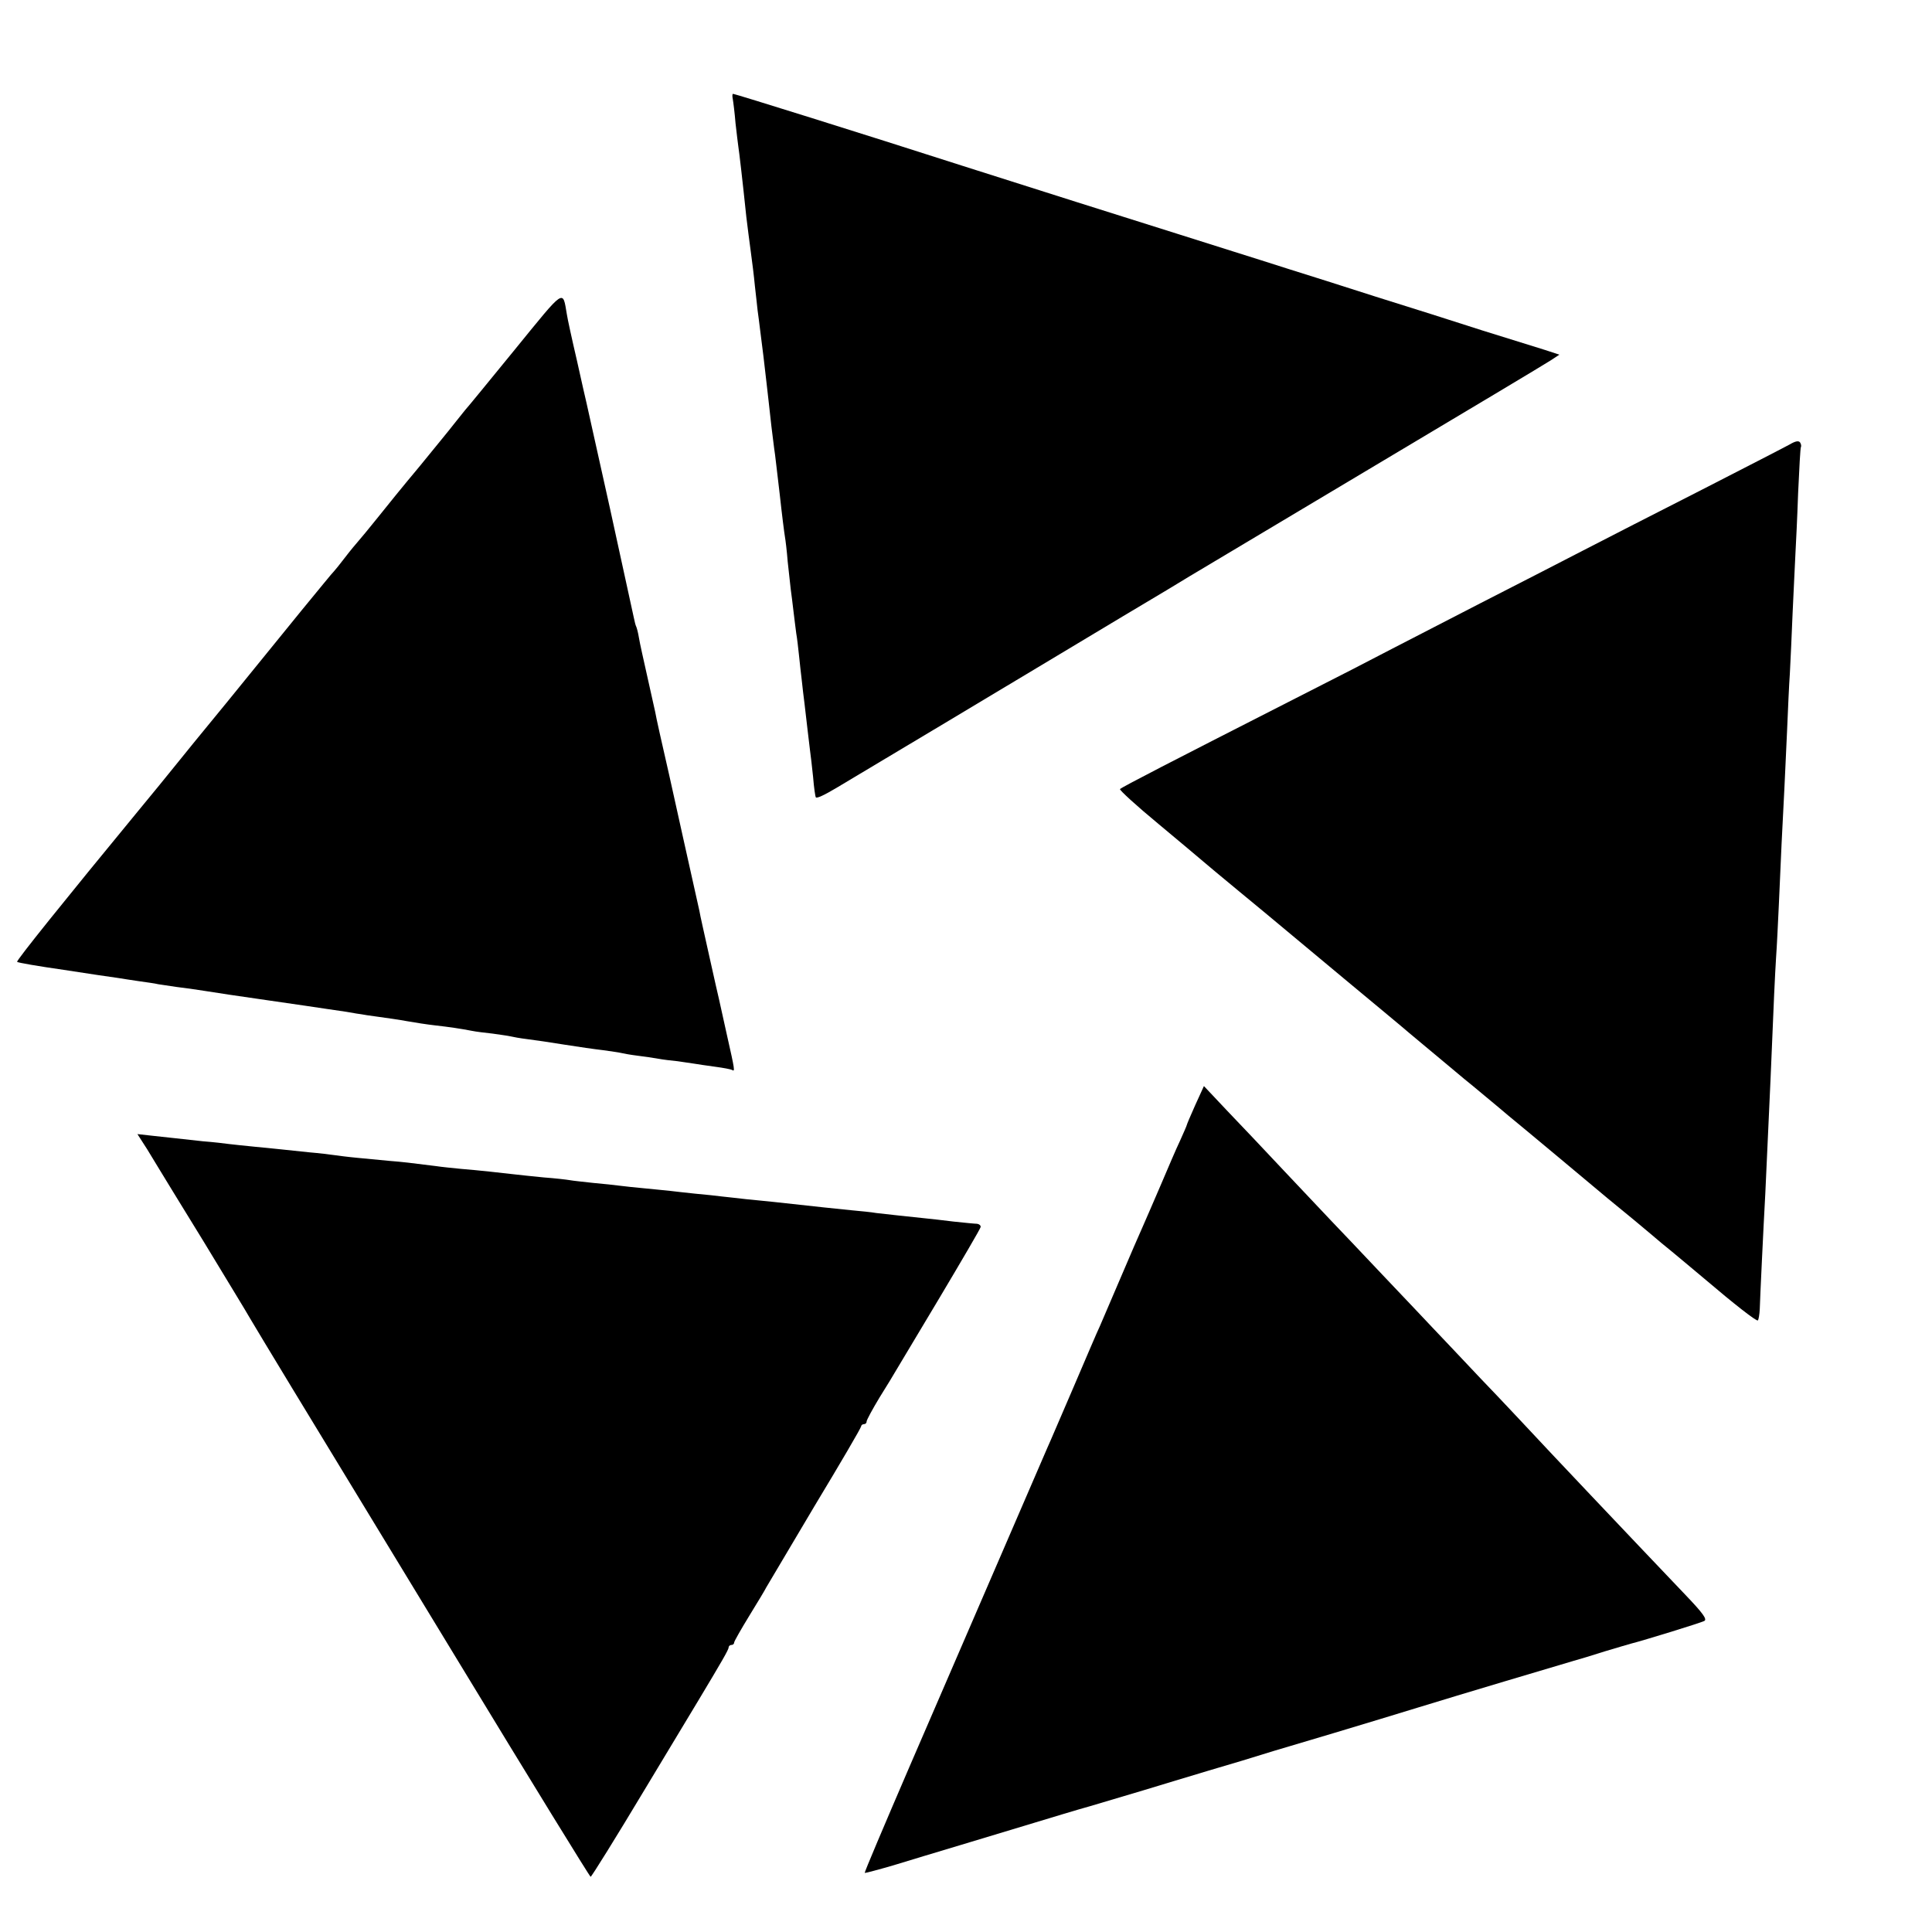
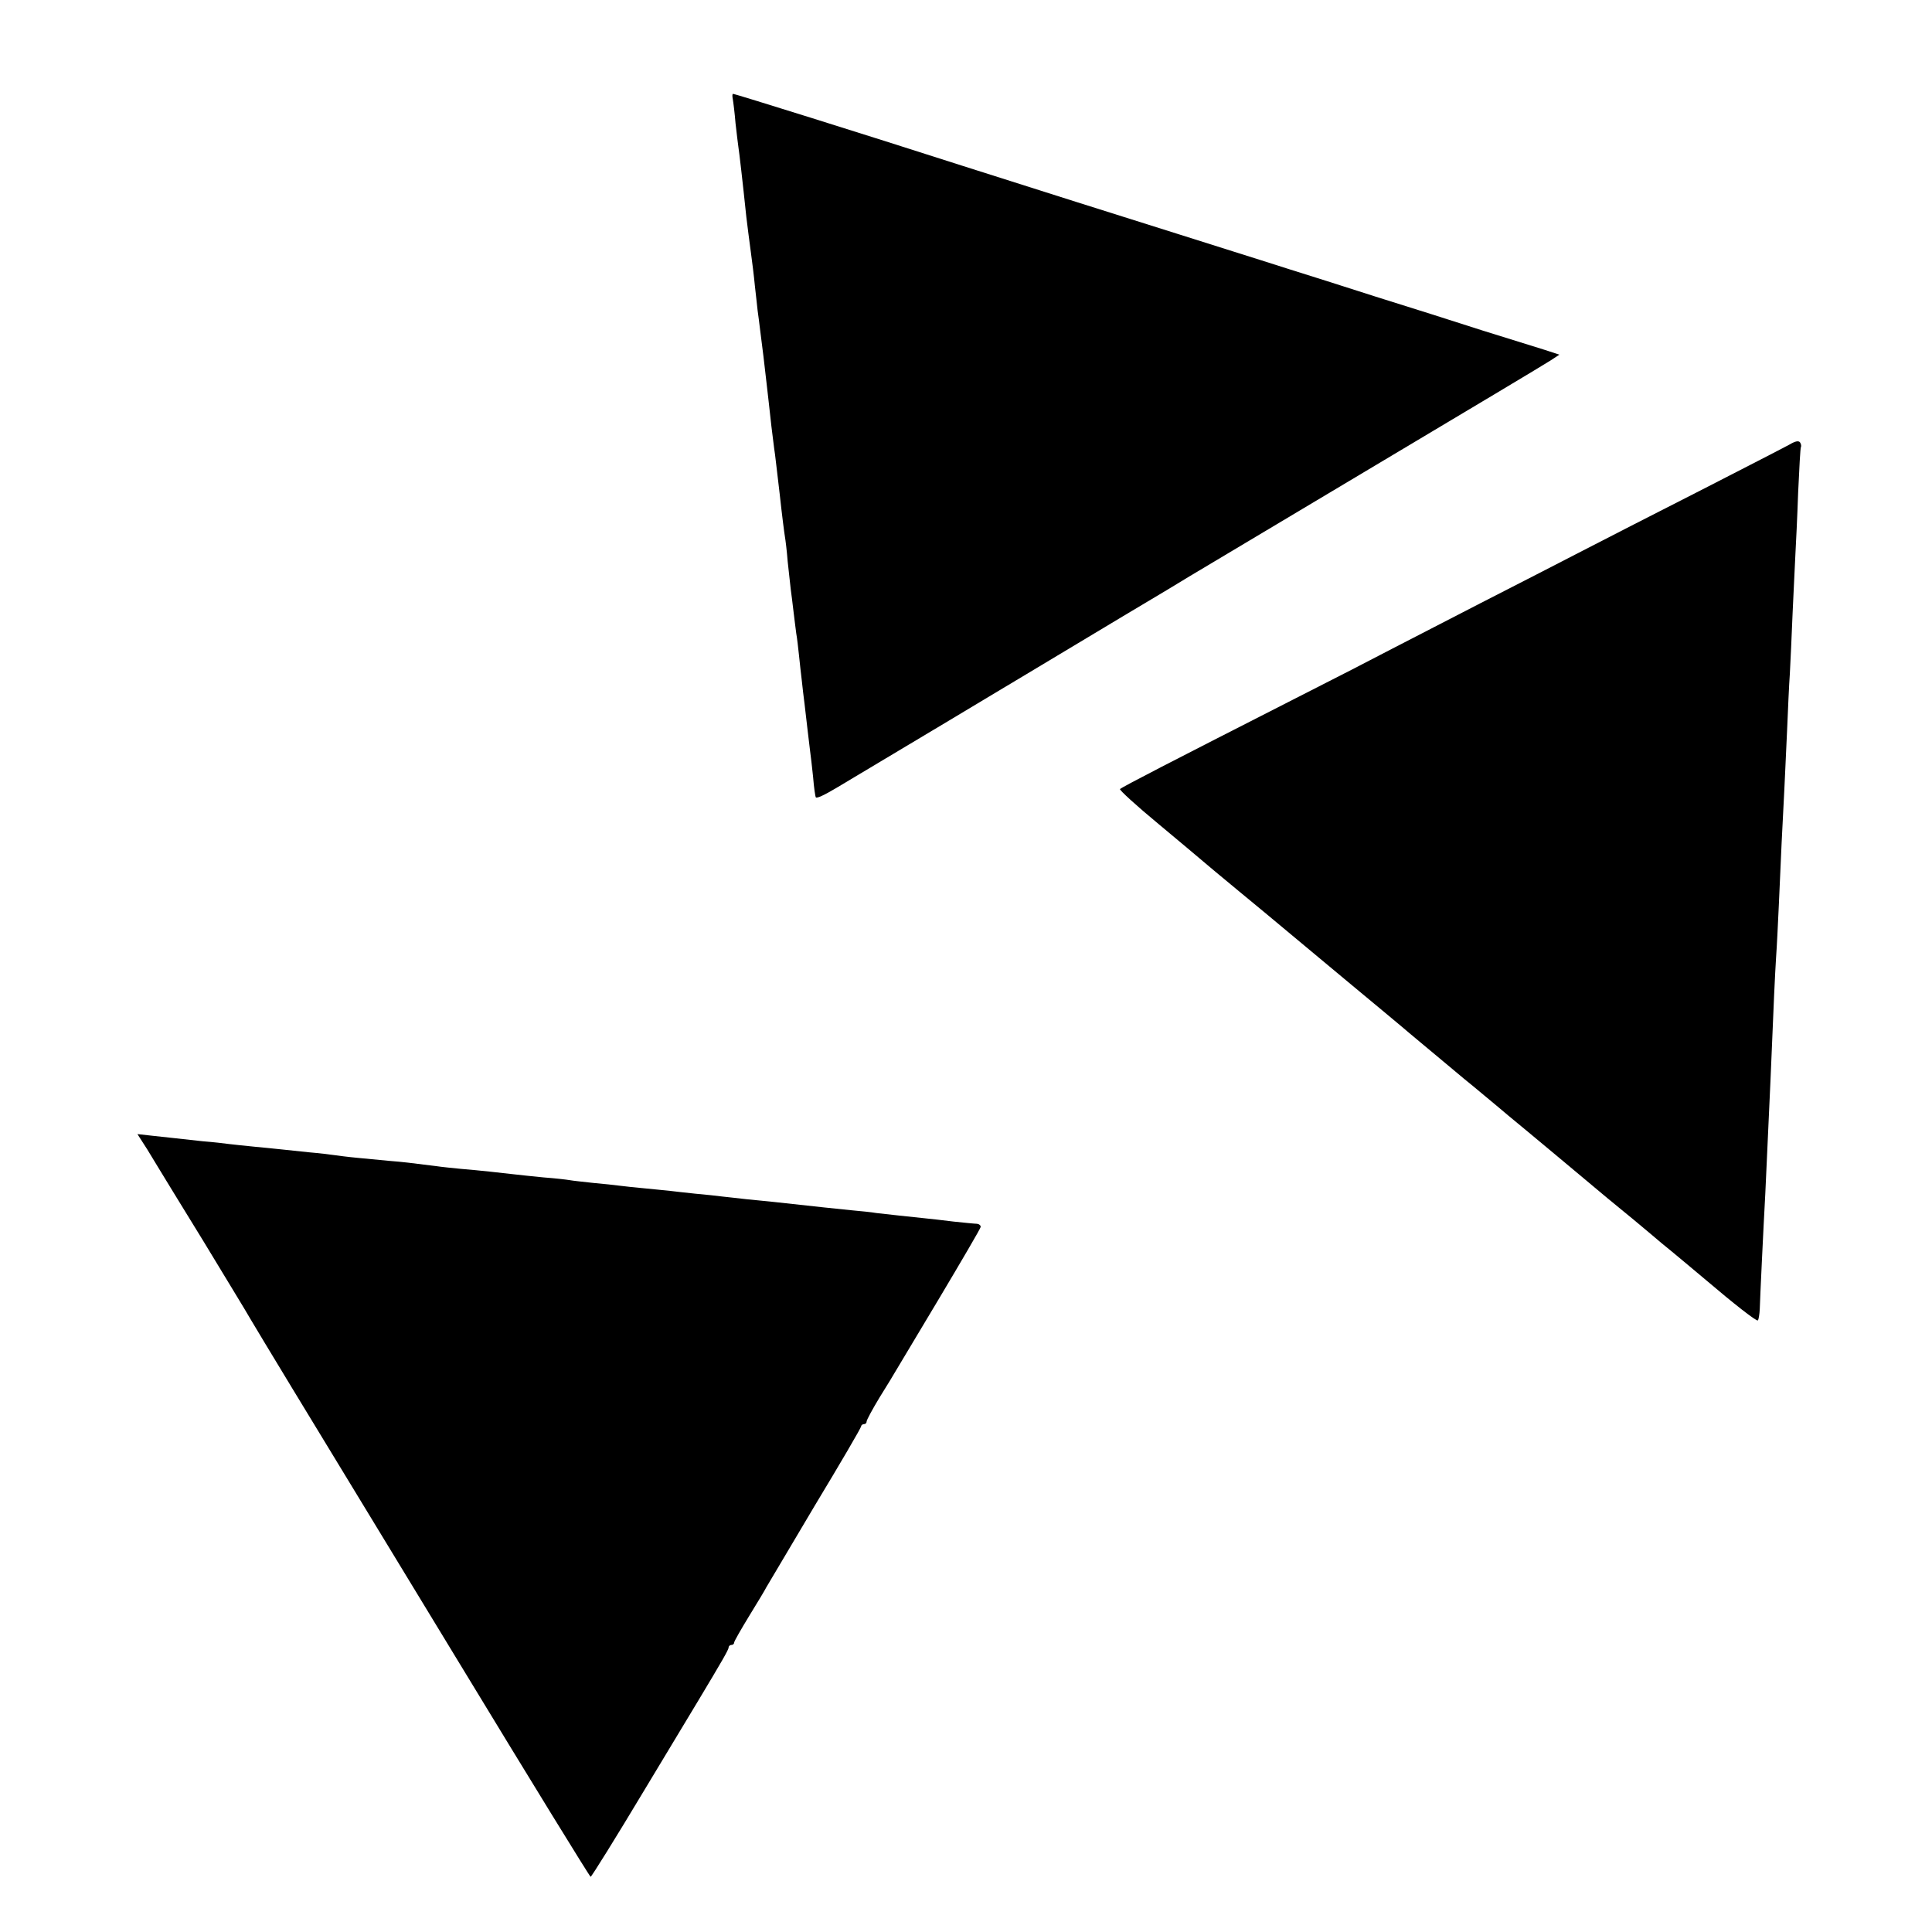
<svg xmlns="http://www.w3.org/2000/svg" version="1.0" width="700pt" height="700pt" viewBox="0 0 700 700" preserveAspectRatio="xMidYMid meet">
  <g transform="translate(0,700) scale(0.1,-0.1)" fill="#000000" stroke="none">
    <path d="M2655 6641 c2 -11 7 -51 10 -88 4 -37 9 -75 10 -83 3 -18 16 -130 29 -255 4 -33 11 -89 16 -125 5 -36 12 -92 15 -125 4 -33 8 -73 10 -90 5 -34 14 -113 21 -165 11 -96 14 -119 19 -165 6 -57 14 -126 20 -170 3 -16 11 -91 20 -165 8 -74 17 -144 19 -155 2 -11 7 -51 10 -90 4 -38 9 -83 11 -100 2 -16 7 -52 10 -80 3 -27 8 -63 10 -80 3 -16 7 -52 10 -80 3 -27 7 -68 10 -90 2 -22 7 -60 10 -85 7 -59 16 -139 20 -170 2 -14 7 -56 11 -95 3 -38 8 -72 10 -74 4 -4 29 7 79 37 31 18 779 466 805 482 8 5 112 67 230 138 118 70 226 135 240 144 14 8 306 183 650 388 344 205 640 382 658 394 l32 21 -52 17 c-29 9 -132 41 -228 71 -96 31 -269 86 -385 122 -115 37 -257 82 -315 100 -58 19 -149 47 -202 64 -54 17 -140 44 -190 60 -100 31 -646 204 -793 251 -361 116 -822 260 -829 260 -3 0 -3 -9 -1 -19z" />
-     <path d="M1865 5733 c-93 -114 -174 -213 -180 -219 -5 -6 -23 -29 -40 -50 -16 -21 -73 -90 -125 -154 -53 -63 -121 -147 -152 -186 -31 -39 -63 -77 -70 -85 -7 -8 -29 -34 -48 -59 -19 -25 -37 -47 -40 -50 -4 -3 -55 -66 -116 -140 -60 -74 -181 -223 -269 -331 -88 -107 -176 -215 -195 -239 -19 -24 -78 -96 -130 -159 -265 -322 -442 -542 -438 -546 2 -3 78 -16 169 -29 90 -14 178 -27 194 -29 17 -3 52 -8 78 -12 27 -4 59 -8 70 -11 12 -2 42 -6 67 -10 25 -3 70 -9 100 -14 30 -5 136 -21 235 -35 99 -14 191 -28 205 -30 14 -2 48 -7 75 -11 28 -5 52 -9 55 -9 3 -1 30 -5 60 -9 30 -4 78 -11 105 -16 28 -5 73 -12 100 -15 53 -6 94 -12 135 -20 14 -3 48 -7 75 -10 28 -4 57 -8 65 -10 8 -2 35 -7 60 -10 25 -3 86 -12 135 -20 50 -8 113 -17 140 -20 28 -4 57 -8 65 -10 8 -2 35 -7 60 -10 25 -3 58 -8 75 -11 16 -3 48 -7 70 -9 22 -3 49 -7 61 -9 12 -2 45 -7 75 -11 30 -4 57 -9 62 -12 10 -6 10 -2 -19 126 -14 63 -27 122 -29 131 -2 8 -18 78 -35 155 -17 77 -34 151 -36 165 -3 14 -16 72 -29 130 -13 58 -26 116 -29 130 -3 14 -26 117 -51 230 -26 113 -49 216 -51 230 -3 14 -16 72 -29 130 -13 58 -27 120 -30 139 -3 19 -8 37 -10 41 -2 3 -6 19 -9 34 -3 15 -42 193 -86 394 -45 202 -83 374 -85 382 -2 8 -18 78 -35 155 -18 77 -34 151 -36 165 -16 92 -4 100 -189 -127z" />
    <path d="M6485 5390 c-16 -9 -160 -83 -320 -165 -159 -81 -353 -180 -430 -220 -77 -40 -243 -125 -370 -190 -126 -65 -270 -139 -320 -165 -49 -26 -220 -114 -380 -195 -416 -212 -599 -306 -607 -314 -3 -3 59 -60 139 -126 79 -66 152 -127 161 -135 9 -8 69 -58 132 -110 63 -52 126 -104 140 -116 14 -12 122 -102 240 -200 118 -98 224 -186 235 -196 143 -119 183 -153 200 -167 11 -9 47 -38 80 -66 33 -27 68 -57 80 -67 25 -20 333 -277 360 -300 11 -9 54 -44 95 -78 41 -34 86 -72 100 -84 14 -11 50 -41 80 -66 30 -25 66 -55 80 -67 101 -86 185 -152 189 -147 3 3 6 22 7 42 1 38 13 291 20 417 4 83 15 323 19 415 12 293 16 375 20 440 3 41 7 127 10 190 6 145 14 310 20 420 2 47 7 144 10 215 3 72 7 164 10 205 2 41 7 140 10 220 4 80 8 174 10 210 2 36 7 137 10 225 4 88 8 162 10 165 2 3 1 11 -3 17 -5 7 -17 5 -37 -7z" />
-     <path d="M4331 2997 c-17 -38 -31 -71 -31 -73 0 -2 -11 -27 -24 -56 -14 -29 -45 -102 -71 -163 -26 -60 -55 -128 -65 -150 -10 -22 -46 -105 -80 -185 -34 -80 -68 -158 -75 -175 -8 -16 -50 -115 -95 -220 -45 -104 -87 -203 -95 -220 -7 -16 -86 -199 -175 -405 -89 -206 -236 -546 -326 -754 -90 -209 -163 -381 -161 -382 1 -1 47 11 102 27 55 17 165 50 245 74 80 24 199 60 265 80 66 20 158 48 205 61 47 14 135 40 195 58 61 19 166 50 235 71 69 20 175 52 235 71 61 18 157 47 215 64 136 41 206 62 310 94 136 42 522 157 560 168 19 5 71 21 115 35 44 13 87 26 95 28 44 11 252 75 265 82 11 6 -5 28 -67 93 -206 216 -523 551 -568 600 -18 19 -96 103 -175 185 -78 83 -157 166 -175 185 -18 19 -98 104 -179 189 -80 85 -164 173 -186 196 -22 23 -98 104 -170 180 -71 76 -167 177 -212 224 l-81 86 -31 -68z" />
    <path d="M532 2838 c18 -30 38 -63 45 -74 6 -10 78 -128 160 -261 81 -134 157 -258 168 -278 11 -19 81 -135 155 -257 75 -123 347 -571 605 -995 258 -425 472 -773 475 -773 3 0 91 141 194 313 103 171 192 319 197 327 84 140 109 183 109 191 0 5 5 9 10 9 6 0 10 4 10 9 0 4 25 48 55 97 30 49 58 95 61 102 4 7 83 140 175 295 93 154 169 284 169 289 0 4 5 8 10 8 6 0 10 4 10 10 0 5 21 44 47 87 27 43 53 86 58 95 6 10 77 129 158 264 81 136 149 252 150 258 1 6 -5 11 -13 12 -8 0 -46 4 -85 8 -38 5 -86 10 -105 12 -50 5 -140 15 -175 19 -16 3 -57 7 -90 10 -52 5 -125 13 -280 30 -22 2 -67 7 -100 10 -33 4 -73 8 -90 10 -16 2 -59 7 -95 10 -36 4 -76 8 -90 10 -14 1 -54 6 -90 9 -36 3 -78 8 -95 10 -16 2 -59 7 -95 10 -36 4 -75 8 -85 10 -11 2 -54 7 -95 10 -41 4 -88 9 -105 11 -43 5 -132 15 -195 20 -30 3 -71 7 -90 10 -95 12 -119 15 -170 19 -30 3 -82 8 -115 11 -33 3 -71 8 -85 10 -14 2 -54 7 -90 10 -36 4 -78 8 -95 10 -16 2 -61 6 -100 10 -38 4 -81 8 -95 10 -14 2 -56 7 -95 10 -38 4 -83 9 -100 11 -16 2 -54 6 -83 9 l-54 6 34 -53z" />
  </g>
</svg>